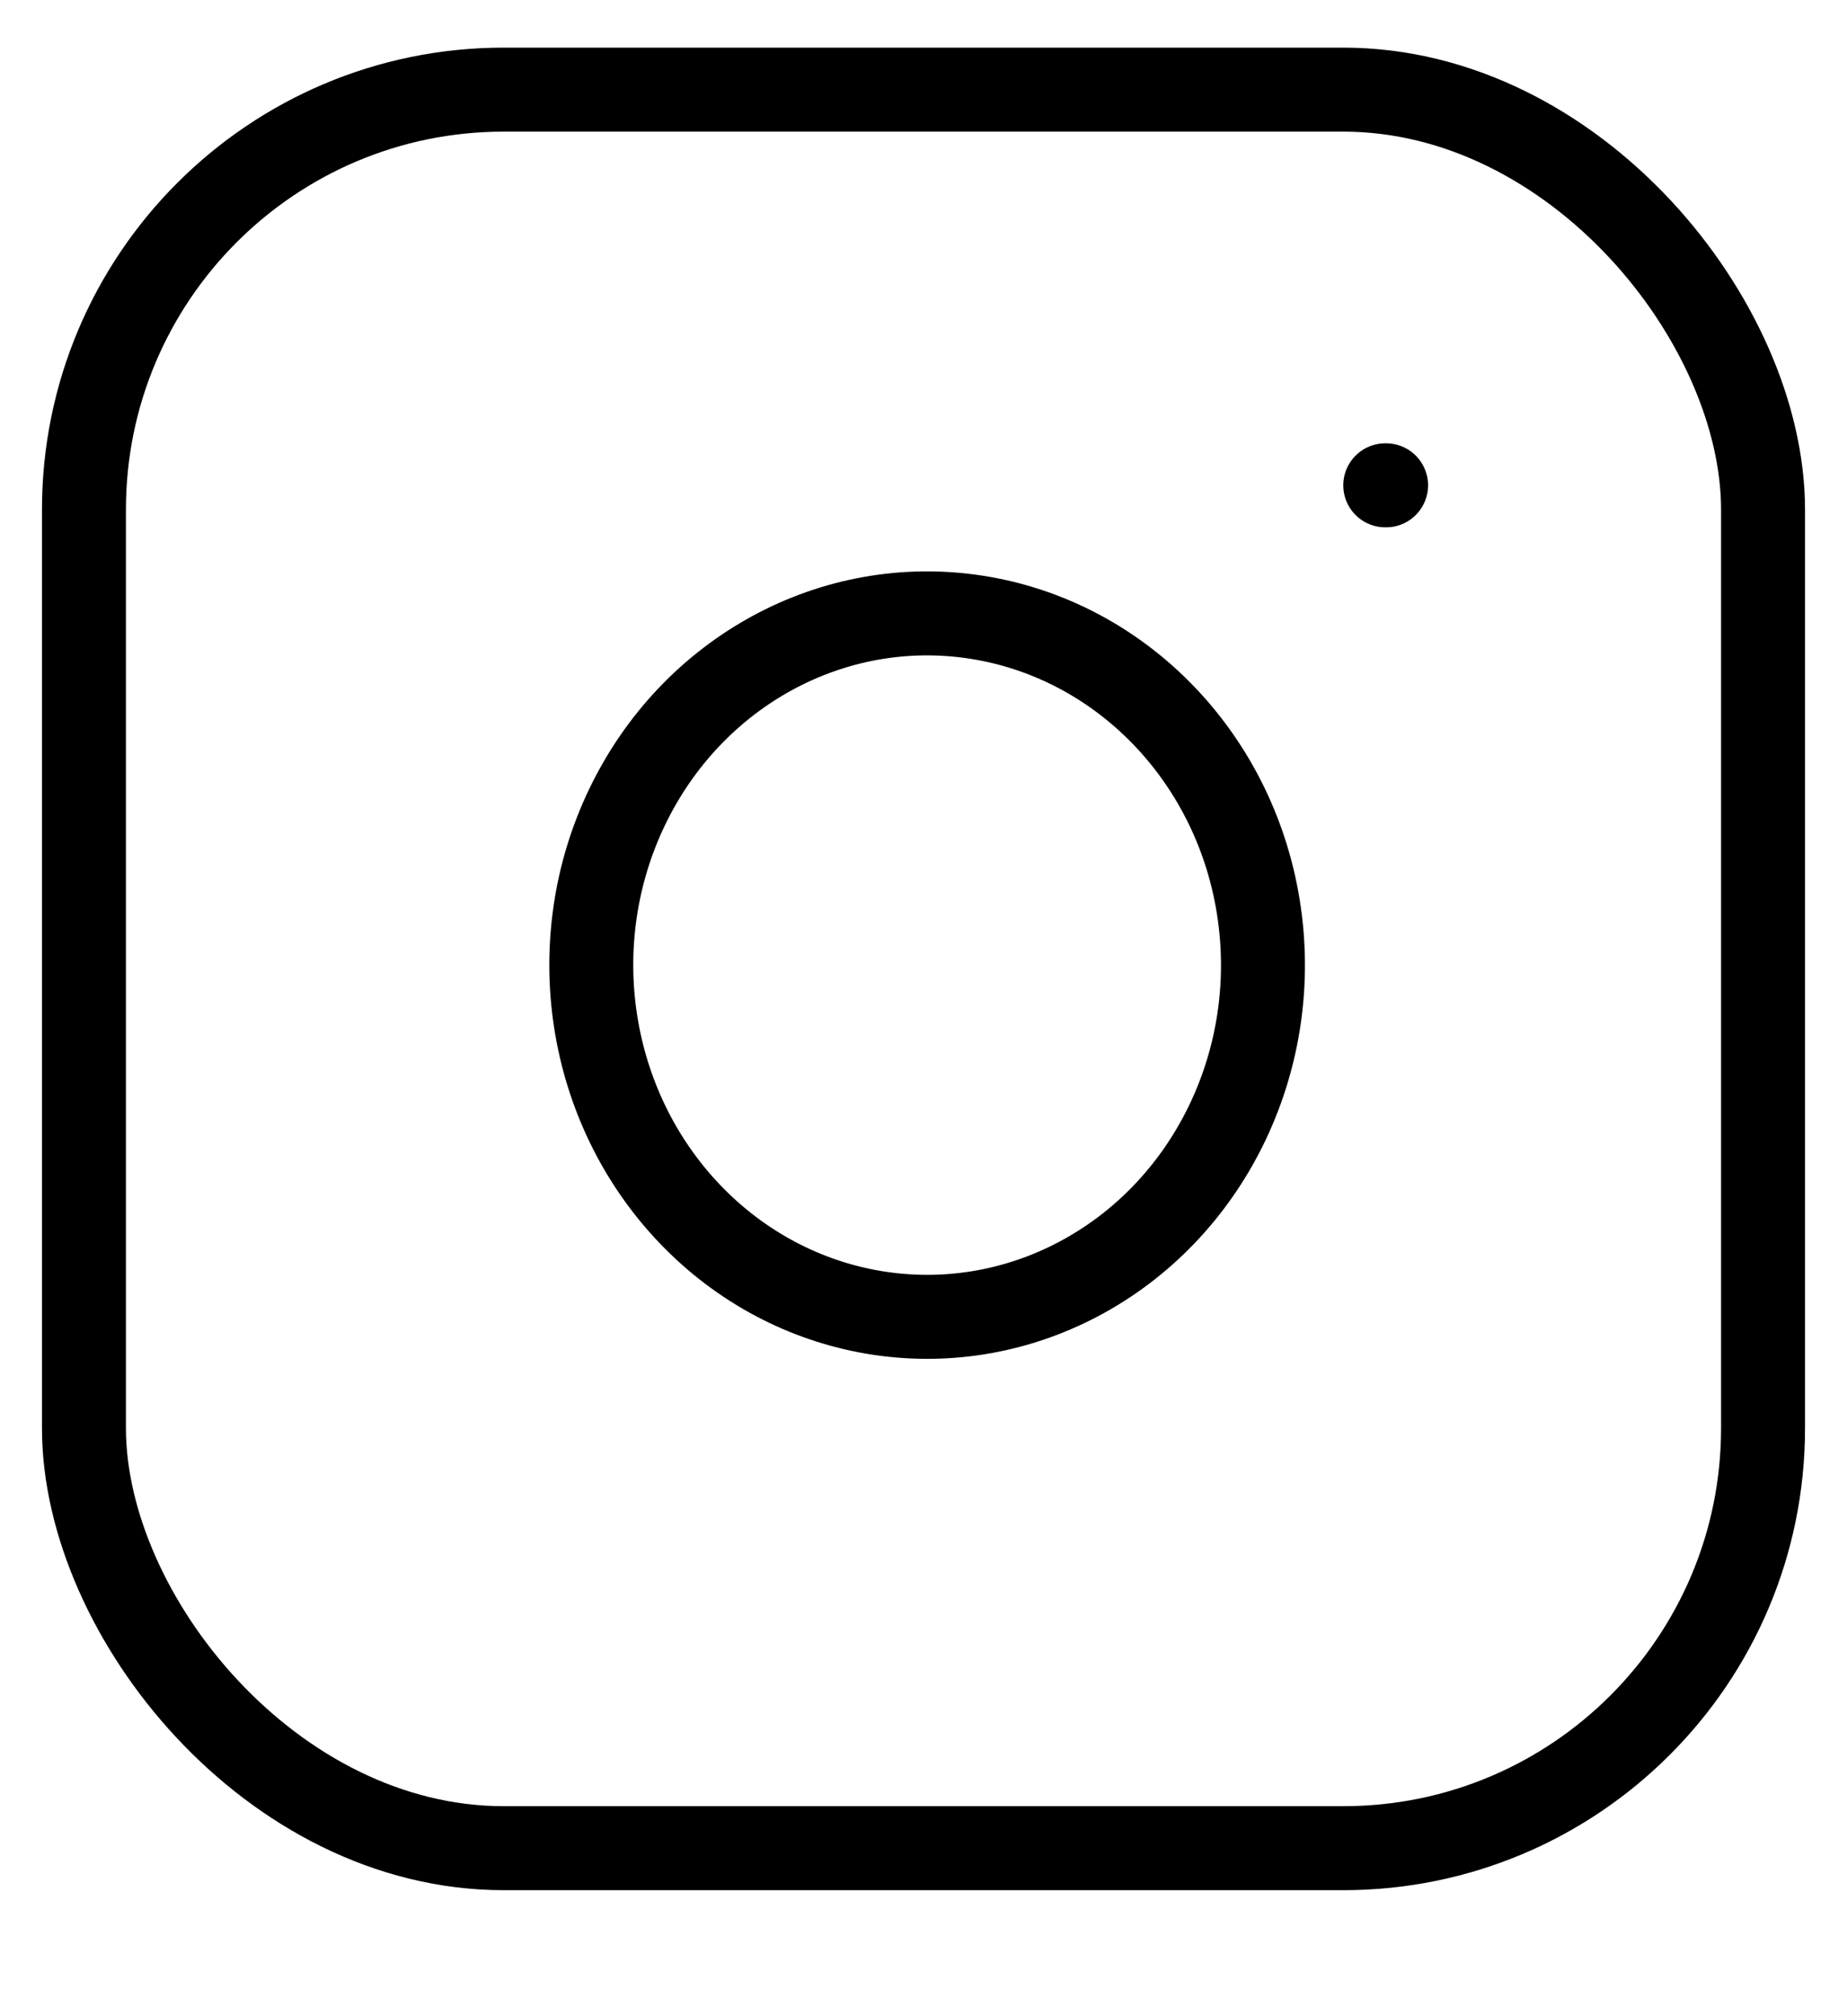
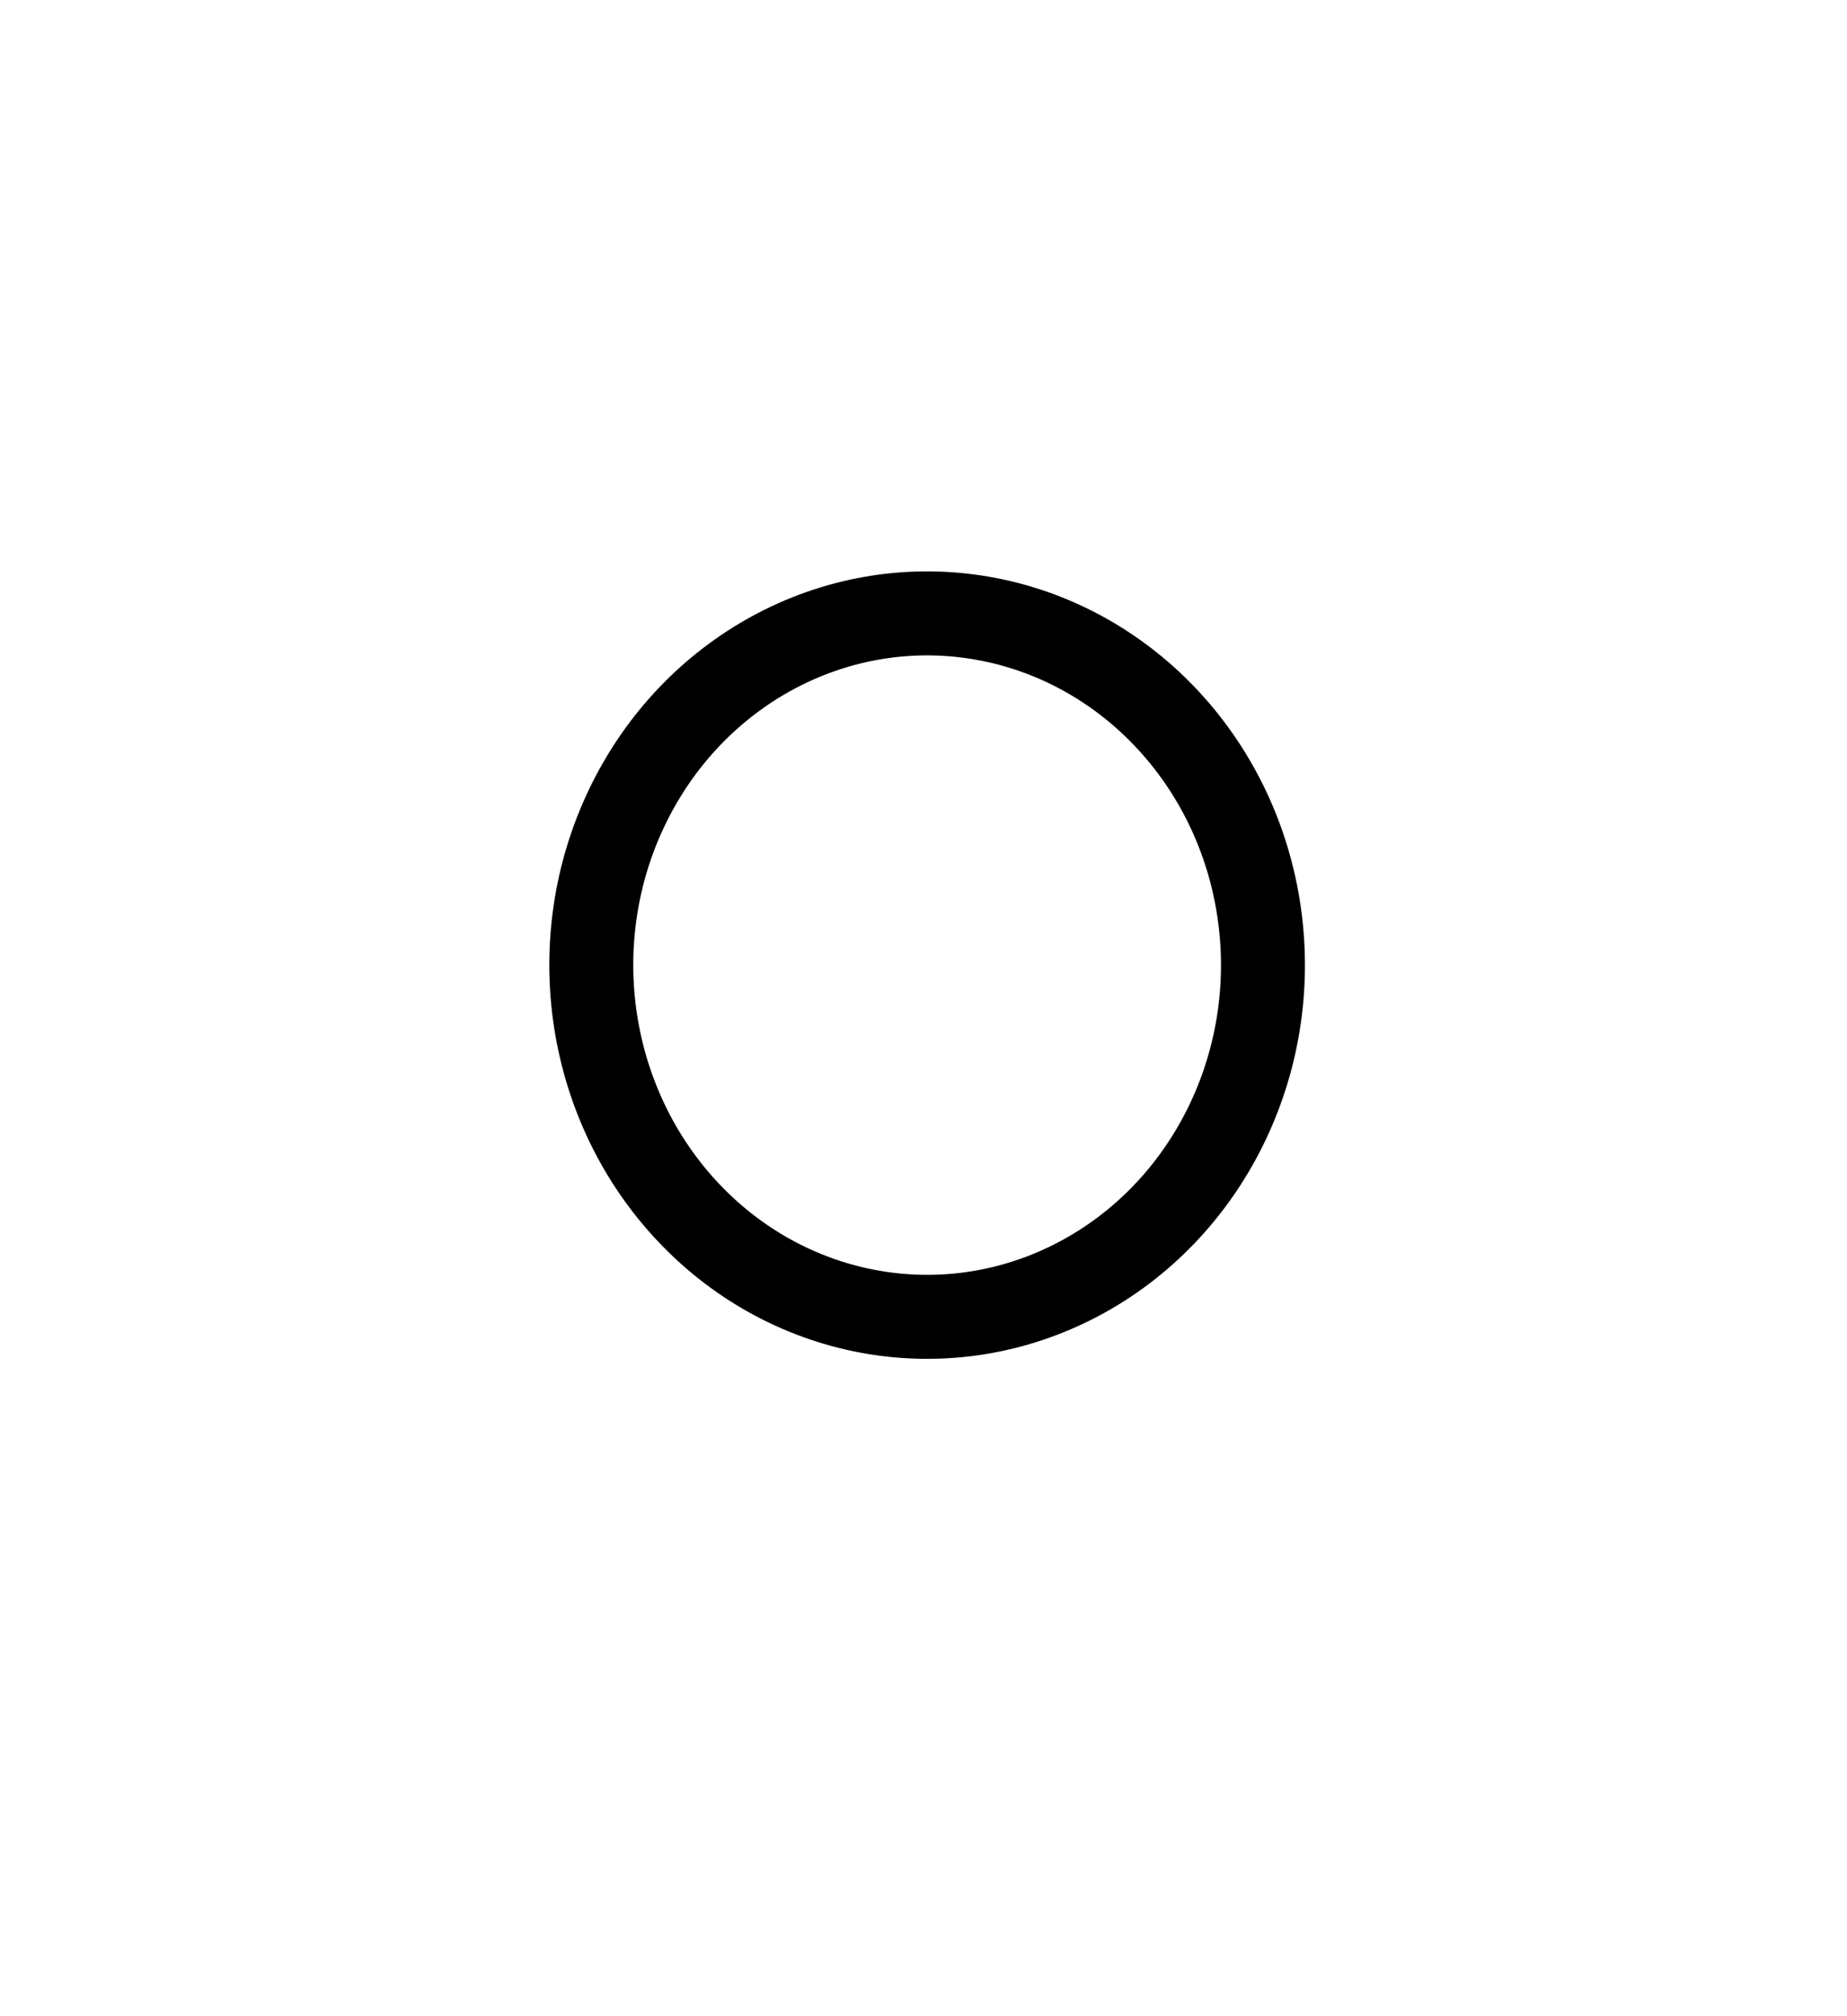
<svg xmlns="http://www.w3.org/2000/svg" width="22px" height="24px" viewBox="0 0 22 24" version="1.1">
  <title>instagram</title>
  <g id="Page-1" stroke="none" stroke-width="1" fill="none" fill-rule="evenodd" stroke-linecap="round" stroke-linejoin="round">
    <g id="Desktop" transform="translate(-655, -1728)" stroke="#000000">
      <g id="Contact-Us" transform="translate(50, 1539)">
        <g id="Group-3" transform="translate(472, 36)">
          <g id="Icons" transform="translate(34, 154.067)">
            <g id="instagram" transform="translate(100, 0)">
-               <rect id="Rectangle" x="0" y="0" width="20" height="20.933" rx="5" />
              <path d="M14,9.807 C14.253,11.594 13.383,13.349 11.842,14.161 C10.3,14.973 8.435,14.659 7.215,13.382 C5.995,12.105 5.694,10.152 6.47,8.539 C7.246,6.926 8.923,6.015 10.63,6.28 C12.373,6.551 13.742,7.983 14,9.807 Z" id="Path" />
-               <line x1="15.5" y1="4.71" x2="15.51" y2="4.71" id="Path" />
            </g>
          </g>
        </g>
      </g>
    </g>
  </g>
</svg>